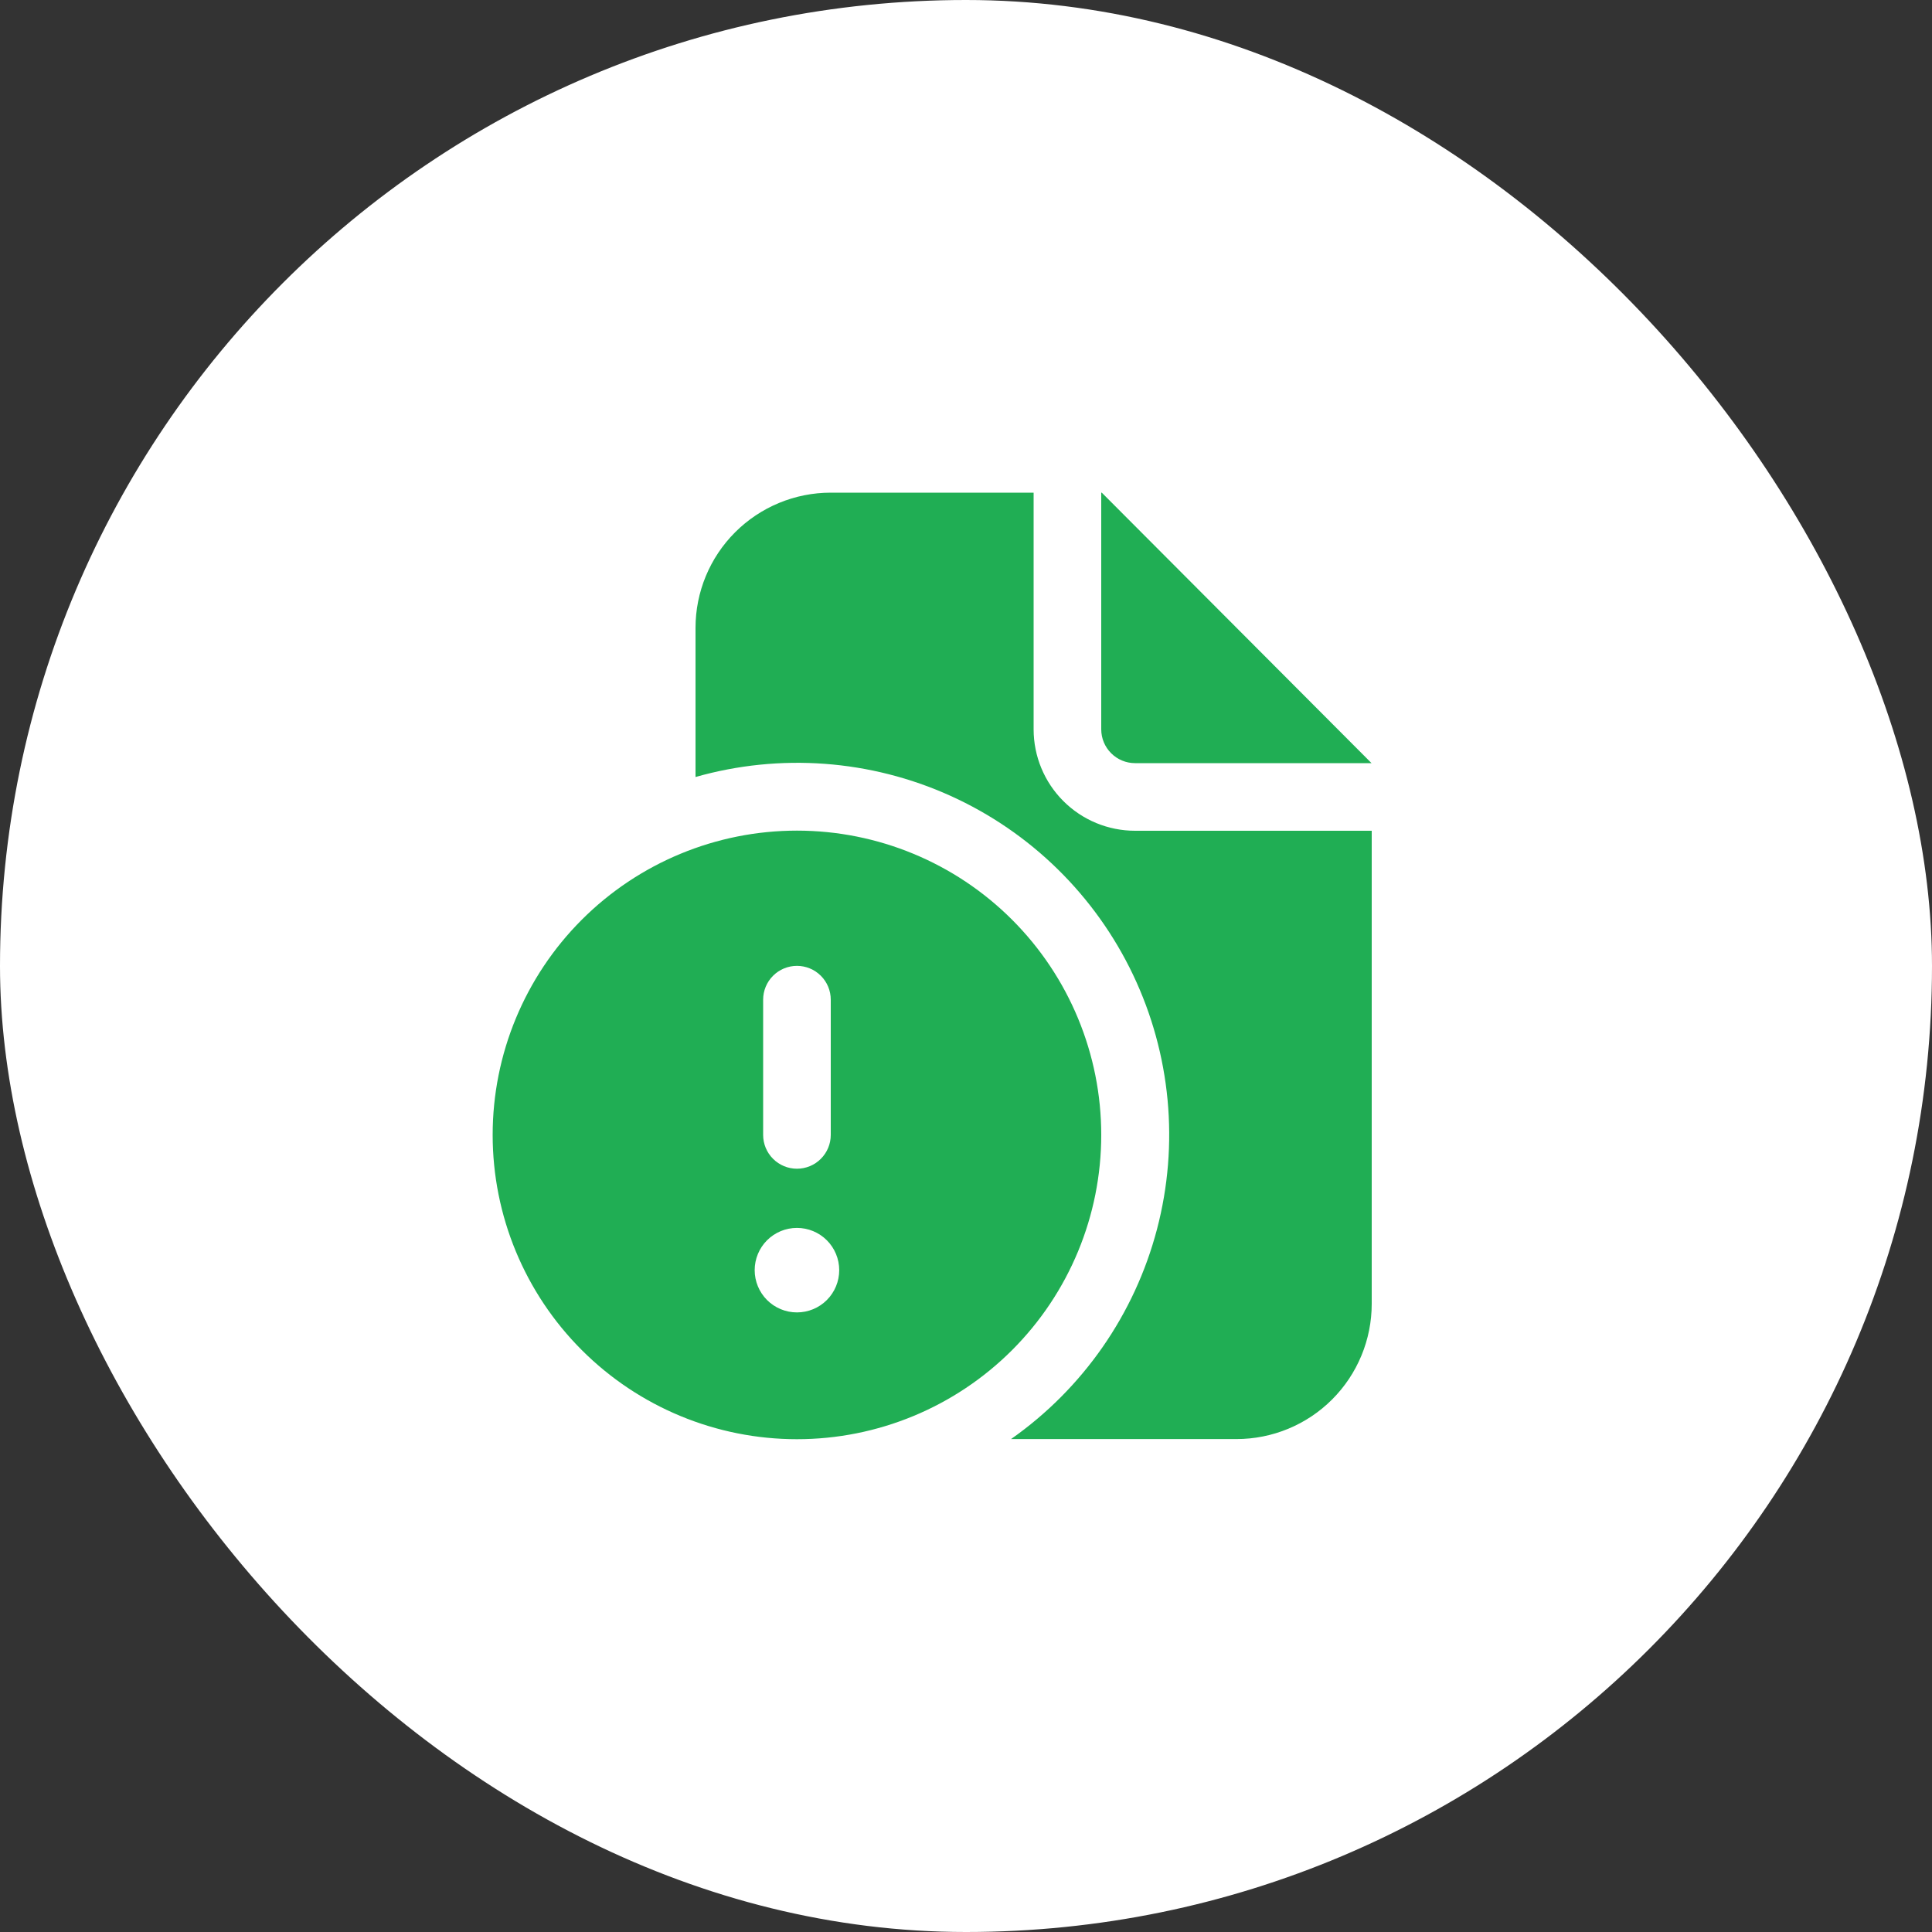
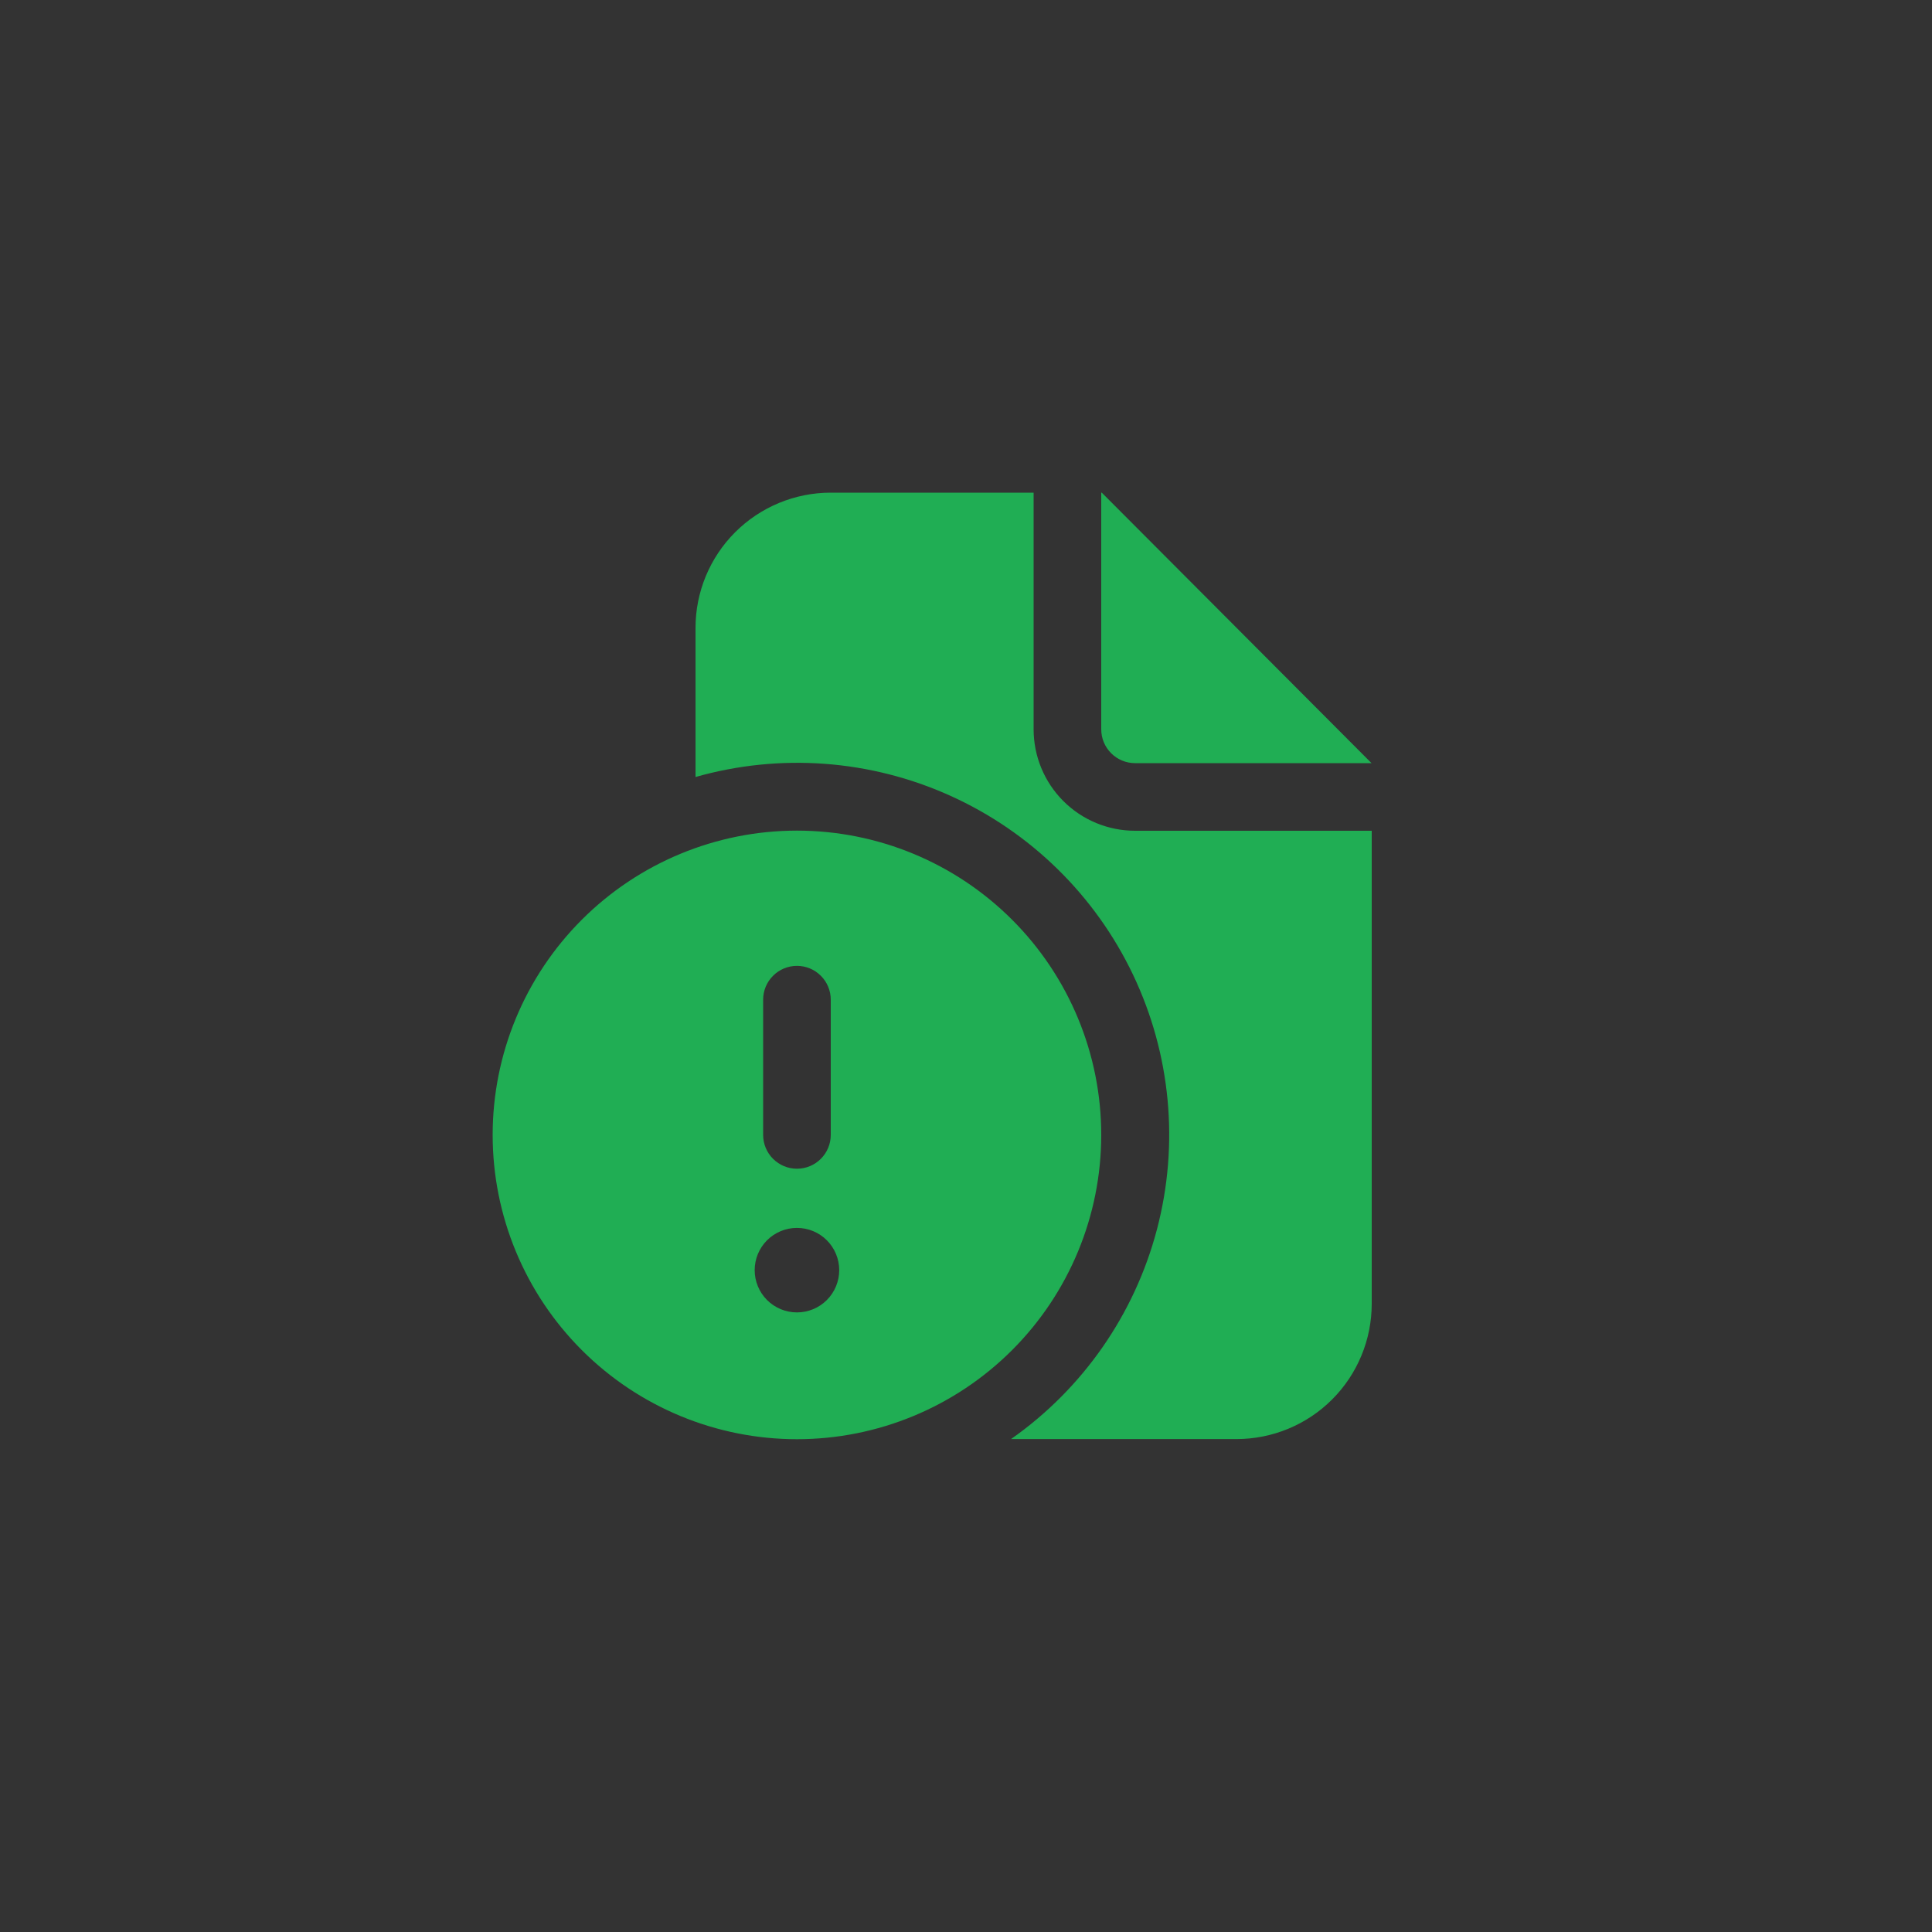
<svg xmlns="http://www.w3.org/2000/svg" width="100" height="100" viewBox="0 0 100 100" fill="none">
  <rect x="0" y="0" width="100" height="100" fill="#333333" stroke="none" />
-   <rect width="100" height="100" rx="50" fill="white" />
  <path d="M43 25.5H53.5V37.75C53.5 39.142 54.053 40.478 55.038 41.462C56.022 42.447 57.358 43 58.75 43H71V67.486C71 69.343 70.263 71.123 68.95 72.436C67.637 73.749 65.856 74.486 64 74.486H52.331C56.054 71.872 58.73 68.024 59.886 63.624C61.042 59.224 60.602 54.558 58.645 50.451C56.688 46.345 53.34 43.064 49.195 41.191C45.05 39.318 40.375 38.973 36 40.218V32.5C36 30.643 36.737 28.863 38.05 27.55C39.363 26.238 41.144 25.5 43 25.5ZM58.75 39.5H70.99L57.028 25.5H57V37.75C57 38.214 57.184 38.659 57.513 38.987C57.841 39.316 58.286 39.5 58.75 39.5ZM57 58.743C57 62.92 55.341 66.926 52.387 69.88C49.433 72.834 45.427 74.493 41.25 74.493C37.073 74.493 33.067 72.834 30.113 69.88C27.159 66.926 25.5 62.92 25.5 58.743C25.5 54.566 27.159 50.56 30.113 47.606C33.067 44.652 37.073 42.993 41.25 42.993C45.427 42.993 49.433 44.652 52.387 47.606C55.341 50.56 57 54.566 57 58.743ZM41.25 49.993C40.786 49.993 40.341 50.177 40.013 50.506C39.684 50.834 39.5 51.279 39.5 51.743V58.743C39.5 59.207 39.684 59.652 40.013 59.98C40.341 60.309 40.786 60.493 41.25 60.493C41.714 60.493 42.159 60.309 42.487 59.98C42.816 59.652 43 59.207 43 58.743V51.743C43 51.279 42.816 50.834 42.487 50.506C42.159 50.177 41.714 49.993 41.25 49.993ZM41.25 67.93C41.83 67.93 42.387 67.7 42.797 67.29C43.207 66.88 43.438 66.323 43.438 65.743C43.438 65.163 43.207 64.606 42.797 64.196C42.387 63.786 41.83 63.556 41.25 63.556C40.67 63.556 40.113 63.786 39.703 64.196C39.293 64.606 39.062 65.163 39.062 65.743C39.062 66.323 39.293 66.88 39.703 67.29C40.113 67.7 40.67 67.93 41.25 67.93Z" fill="#20AE54" />
</svg>